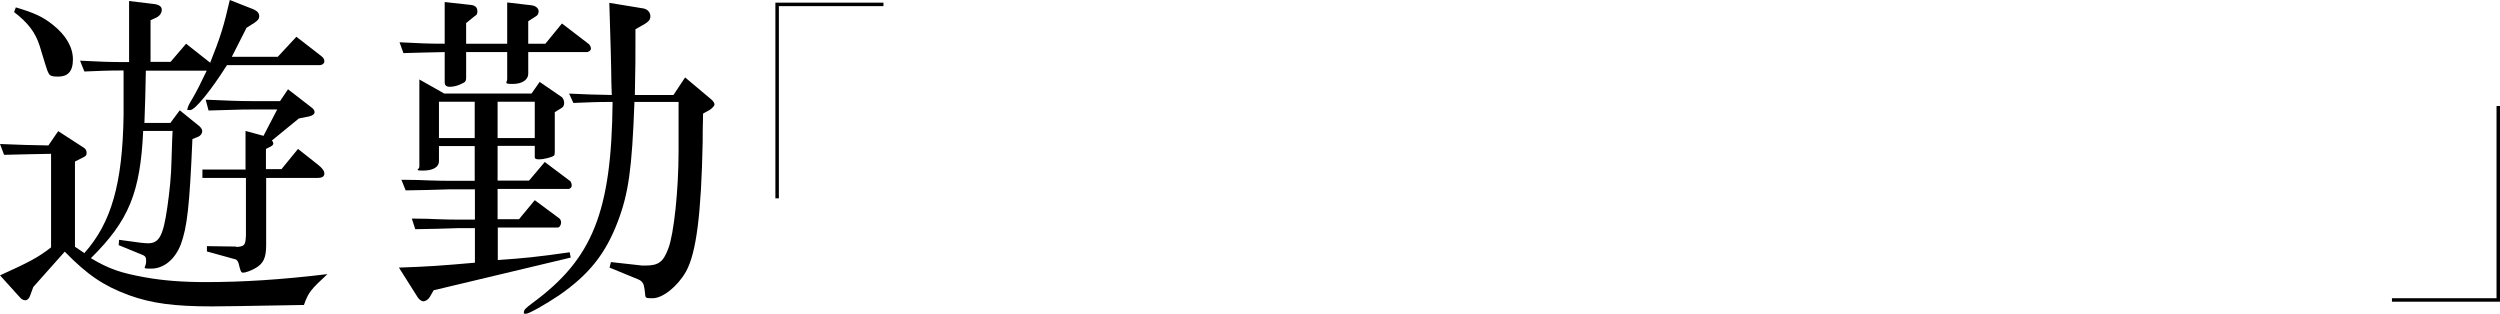
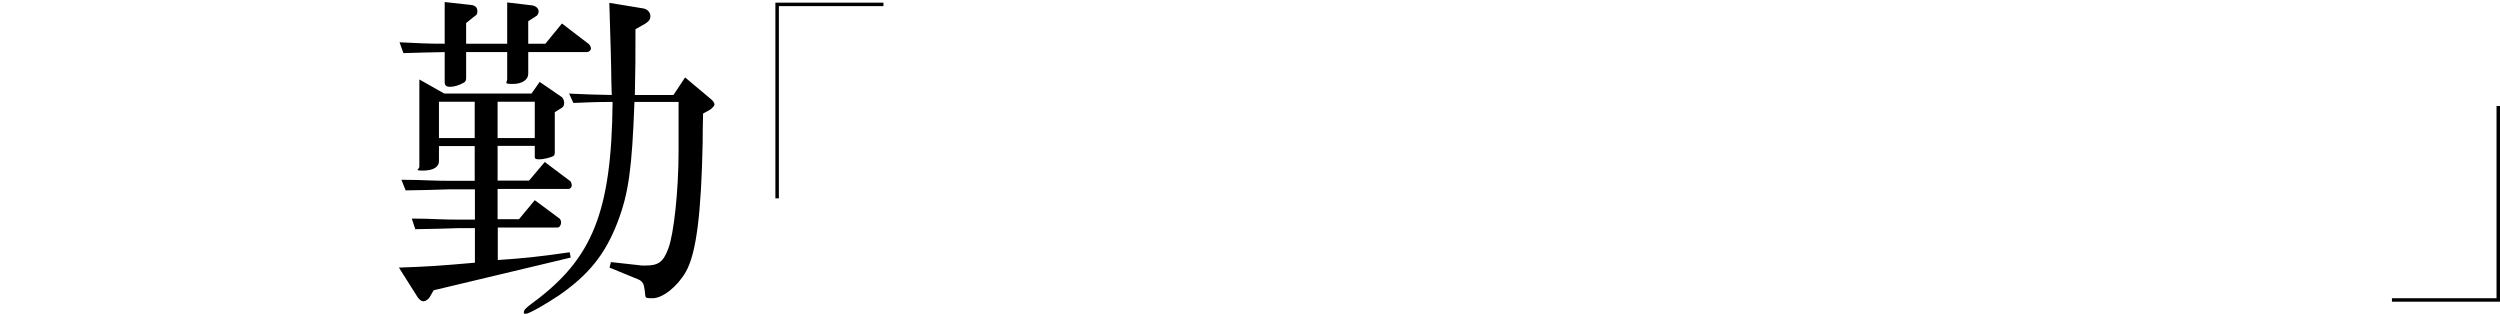
<svg xmlns="http://www.w3.org/2000/svg" id="_レイヤー_2" version="1.1" viewBox="0 0 1223.9 153.5">
  <g id="design">
-     <path d="M36.7,120.8l4.6,3.1c13.2-14.8,18.7-34,19.2-67.4v-22c-8.9,0-10.3.2-19.2.5l-2.1-5.3c10.8.5,12.5.7,24,.7V.5l11.7,1.4c2.9.3,4.3,1.2,4.3,2.9s-1.2,3.3-3.3,4.1l-2.2,1v20.4h9.8l7.6-8.9,11.8,9.3c5-12.5,6.7-18,9.6-30.7l11.7,4.6c1.9.9,2.7,1.9,2.7,3.3s-.7,2.1-2.4,3.3l-3.8,2.4-7.2,14.2h22.5l9.1-9.8,12,9.3c1.2.9,1.7,1.7,1.7,2.7s-1,1.9-2.4,1.9h-45.3c-7.7,12.2-15.6,22-18,22s-1.2-.5-1.2-1c0-.6.8-2.2,2.4-4.8,2.2-3.8,3.8-7,6.9-13.5h-29.8c-.2,12-.3,13.7-.7,25.6h12.7l4.6-6.2,8.9,7.2c1.4,1,2.1,2.1,2.1,2.9,0,1.4-1,2.6-2.6,3.1l-2.2.9c-1.4,33.1-2.6,43.2-5.7,51.6-2.9,7.4-8.4,11.8-14.4,11.8s-1.7-.2-2.7-5.2c-.2-.7-.7-1.2-2.1-1.7l-11.2-4.6.2-2.6,10.3,1.4c1.7.2,3.1.3,3.9.3,5.5,0,7.4-3.8,9.4-17.5,1.2-8.6,1.9-14.8,2.1-24l.3-9.4.2-4.1h-14.4c-1.4,30.2-7,43.9-25.6,62.3,8.9,5.3,14.6,7.2,26.1,9.3,9.3,1.7,18.9,2.4,30.2,2.4,18.3,0,37-1.2,59.5-3.9-8.2,7.6-9.3,8.9-11.5,15.1-26.8.5-41.7.7-44.9.7-18.7,0-29.7-1.5-40.8-5.5-12.2-4.5-20.2-9.8-31.4-21.3l-15.4,17.3-1.5,4.1c-.5,1.5-1.4,2.4-2.4,2.4s-1.9-.5-2.9-1.7L0,134.8c14.2-6.4,18.9-8.9,25-13.7v-45.8l-10.5.2-12.5.3L0,70.5c11.8.5,13.7.5,23.7.7l4.8-7,12.2,7.9c1.2.7,1.7,1.5,1.7,2.7s-.3,1.5-1.4,2.1l-4.3,2.2v41.7h0ZM7.7,3.6c9.1,2.7,13.2,4.6,18,8.4,6.5,5.1,10,11,10,17.1s-2.7,8.4-7.2,8.4-4.3-.9-5.3-2.9c-.2-.5-1.5-4.5-3.8-12.2-2.1-6.5-5.5-11.1-12.5-16.5,0,0,.9-2.4.9-2.4ZM120.2,82.8v-18.7l8.8,2.4,6.7-12.9h-12c-2.6,0-6.3,0-11,.2l-10.6.3-1.4-5.3c11.5.5,16.3.7,23,.7h13.4l3.9-5.8,11.1,8.6c1.4,1,1.9,1.7,1.9,2.6s-.9,1.7-2.7,2.1l-5,1-13.2,10.8c.5.5.7,1,.7,1.5s-.5,1-1.2,1.4l-2.4,1.2v9.9h7.6l8.1-9.9,9.6,7.6c2.2,1.7,3.3,3.1,3.3,4.5s-1.2,2.1-3.1,2.1h-25.4v32.9c0,6.3-1.4,9.1-5.3,11.3-2.1,1.2-4.8,2.2-6,2.2s-1.4-1.5-2.2-4.6c-.3-1-.9-1.7-1.4-1.9l-14.1-3.9v-2.6l14.1.2.5.2c3.9-.3,4.3-.9,4.5-5.8v-28h-21.3v-4.1h21.3,0Z" />
    <path d="M232.4,111.7h-8.6c-1.2,0-4.6.2-9.9.3l-10.6.2-1.7-5.2c5.7,0,10.5.2,12.2.3,5.1.2,8.6.2,10.1.2h8.6v-14.8h-13c-1.4,0-5,.2-10.1.3l-10.8.2-2.1-5.2c5.8,0,11.1.2,13,.3,5,.2,8.4.2,9.9.2h13v-17h-17.5v7.4c0,2.9-2.9,4.6-7.7,4.6s-1.9-.5-1.9-1.9v-42.7l12.2,6.9h42.7l4-5.7,10.5,7.2c.9.5,1.5,1.9,1.5,3.1s-.5,2.1-1.5,2.6l-3.1,1.9v19.7c0,.7-.2,1.4-.3,1.5-1,.9-5,1.9-7.4,1.9s-2.1-.7-2.1-2.1v-4.5h-18.2v17h15.4l7.7-9.1,12.5,9.4c.3.3.7,1.2.7,2.1s-.7,1.7-1.7,1.7h-34.6v14.8h10.5l7.7-9.3,12,8.9c.5.3.9,1.2.9,2.1s-.7,2.4-1.7,2.4h-29.3v15.9c13-.9,19.2-1.5,35.2-3.8l.5,2.6-67.1,16-1.9,3.3c-.7,1.2-2.1,2.1-3.1,2.1s-2.2-.9-2.9-2.1l-9.1-14.4c14.4-.5,20.2-.9,37.2-2.4v-17.2h0ZM217.7,1l12.7,1.4c2.2.2,3.3,1.2,3.3,3.1s-.7,1.9-1.7,2.7l-3.8,3.1v10.1h20.1V1.2l12,1.4c1.9.2,3.4,1.5,3.4,2.9s-.7,2.2-1.7,2.7l-3.4,2.2v11h8.4l8.1-9.9,13.2,10.1c.5.5,1,1.4,1,2.2s-.9,1.7-2.2,1.7h-28.5v10.6c0,2.9-2.9,5-7.6,5s-2.7-.7-2.7-2.4v-13.2h-20.1v12.4c0,1.5-.2,2.1-1.4,2.7-2.2,1.2-4.5,1.9-6.5,1.9s-2.6-.9-2.6-2.2v-14.8c-9.1.2-10.5.2-20.2.5l-1.9-5.3c11,.5,12.7.7,22.1.7V1h0ZM232.4,67.6v-17.8h-17.5v17.8h17.5ZM261.8,67.6v-17.8h-18.2v17.8h18.2ZM278.2,45.8c10.3.5,12,.5,21.3.7l-.2-6.3c0-4.8-.2-10-.3-15.3l-.7-23.5,16.5,2.7c2.1.3,3.6,1.9,3.6,3.8s-1,2.7-2.7,3.8l-4.6,2.6c0,15.3,0,17.2-.3,32.2h18.9l5.7-8.6,12.5,10.5c1.2.9,1.9,2.1,1.9,2.7s-.9,1.7-2.2,2.6l-3.4,1.9c-.2,6.5-.2,11.5-.2,13.9-.7,35.3-3.1,54.4-8.2,63.5-4.1,7.2-11.3,13-16.3,13s-2.9-.2-4.3-6.2c-.3-1.4-1.4-2.6-2.9-3.1l-13.9-5.7.7-2.7,13.5,1.5c1,.2,1.7.2,3.3.2,6.5,0,8.8-1.7,11.3-8.4,2.7-7,5-28.5,5-47.5v-24.2h-21.6c-1.2,32.9-2.9,44.8-8.2,58.7-6,15.8-14.2,25.9-28.6,35.9-6.9,4.6-14.8,9.1-16.3,9.1s-1-.3-1-.9c0-1,.9-1.9,4.1-4.3,29.5-21.6,38.8-44.6,39.3-98.5-9.3,0-10.6.2-19.2.5l-2.1-4.6h0Z" />
    <polygon points="381.3 97.1 379.6 97.1 379.6 1.3 432.5 1.3 432.5 3 381.3 3 381.3 97.1" />
    <polygon points="1223.9 147.7 1171 147.7 1171 146 1222.2 146 1222.2 51.9 1223.9 51.9 1223.9 147.7" />
  </g>
</svg>